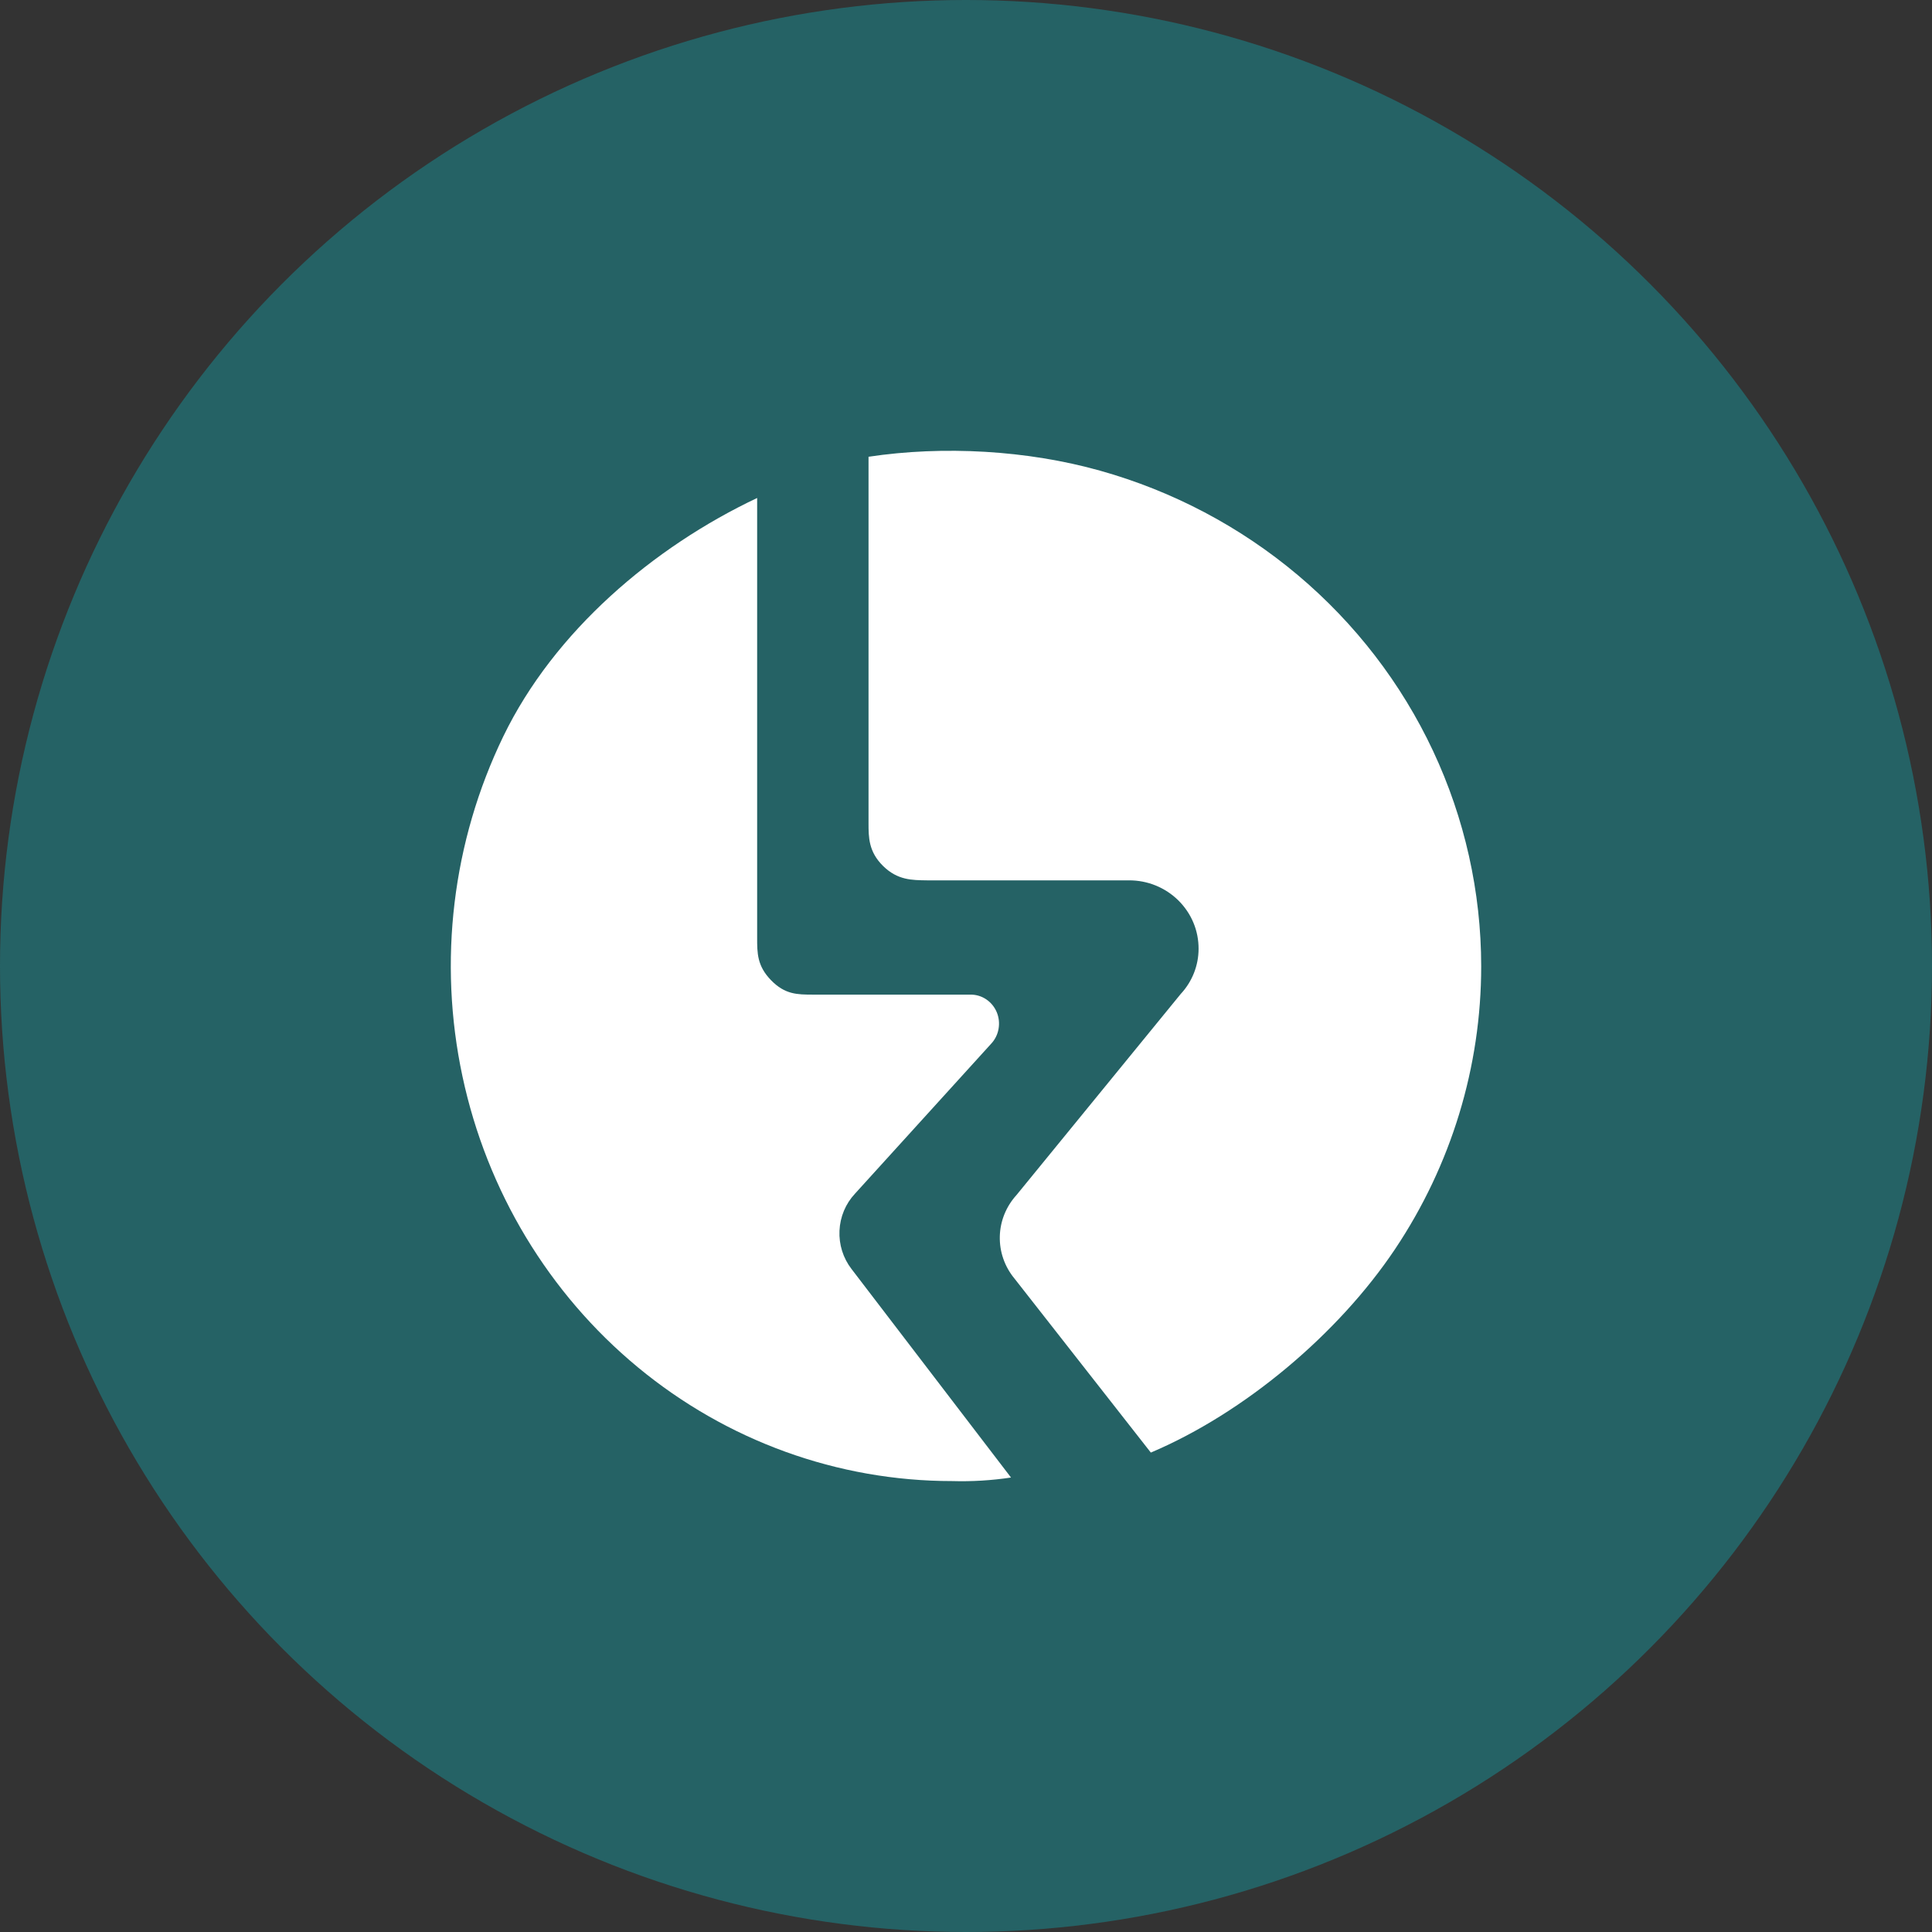
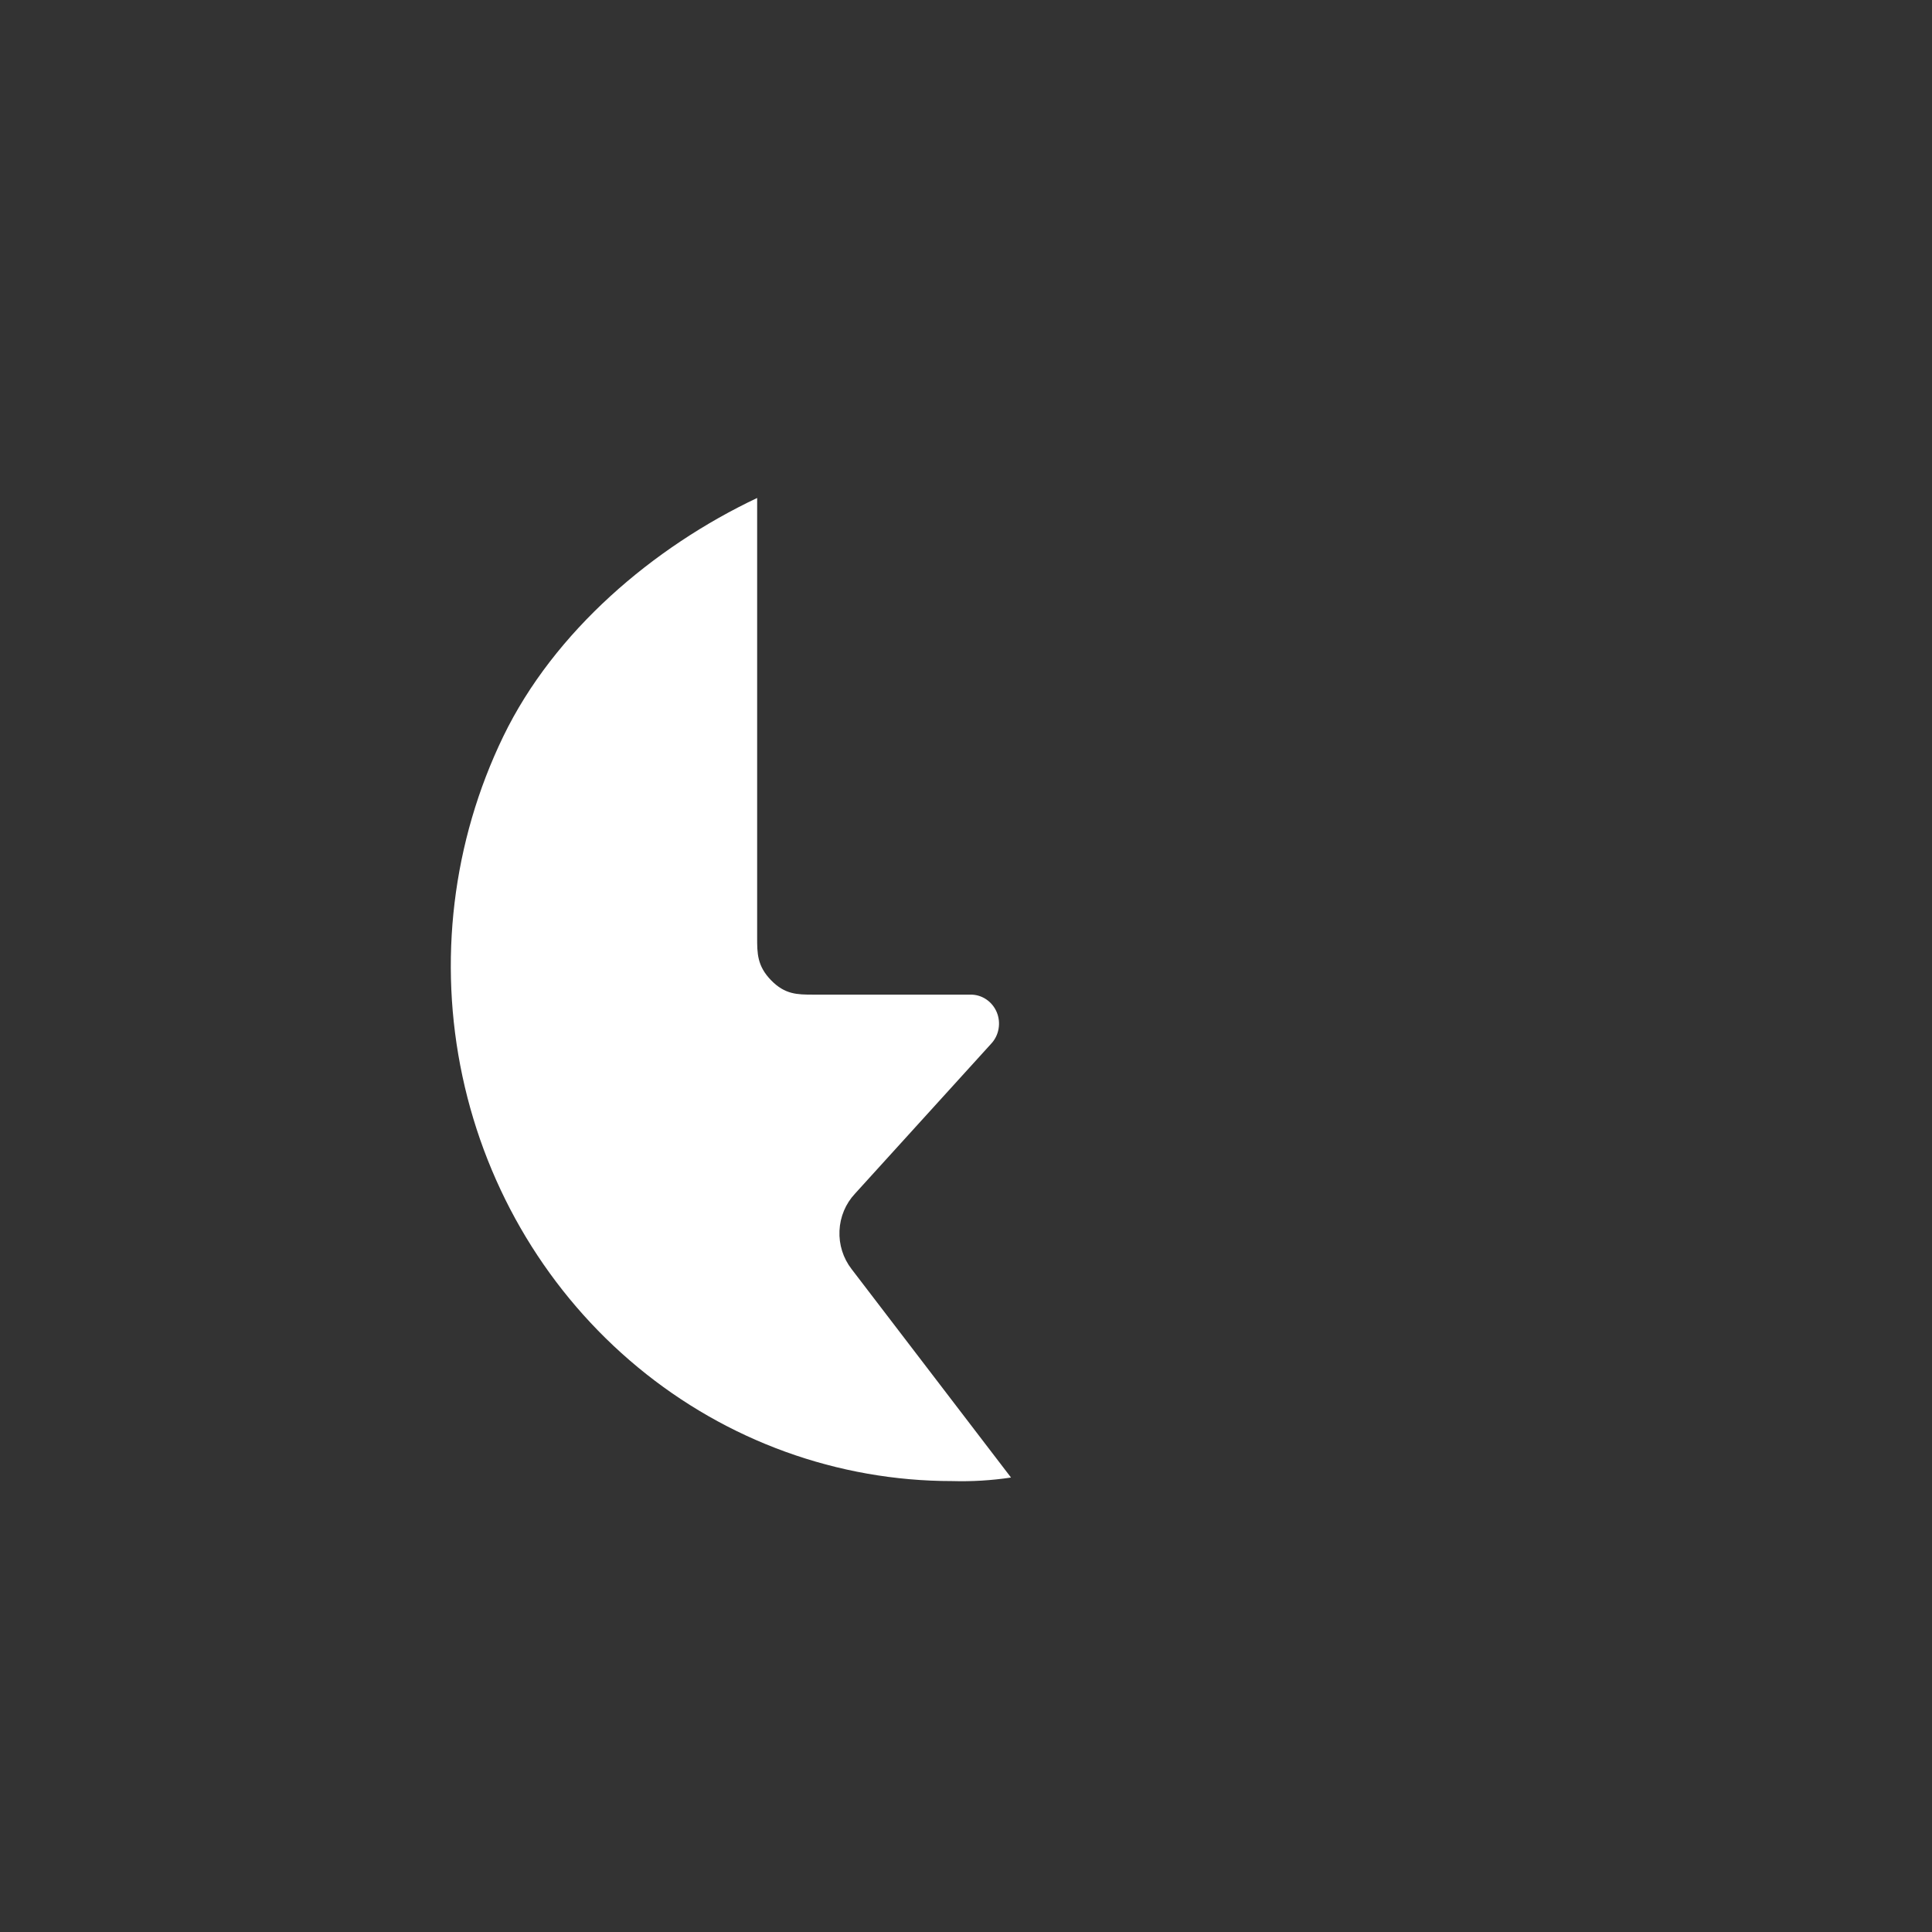
<svg xmlns="http://www.w3.org/2000/svg" width="60" height="60" viewBox="0 0 60 60" fill="none">
  <rect x="0" y="0" width="60" height="60" fill="#333333" stroke="none" />
-   <circle cx="30" cy="30" r="30" fill="#256265" />
  <path d="M26.444 39.409L31.398 45.886C30.792 45.977 30.18 46.014 29.567 45.996C26.017 45.996 22.574 44.749 19.809 42.462C17.043 40.175 15.121 36.986 14.361 33.422C13.601 29.859 14.049 26.136 15.63 22.87C17.212 19.604 20.289 16.991 23.514 15.465V29.111C23.513 29.603 23.514 29.998 23.946 30.442C24.378 30.887 24.764 30.888 25.243 30.889H30.15C30.322 30.889 30.49 30.941 30.633 31.039C30.776 31.136 30.888 31.275 30.956 31.437C31.023 31.599 31.042 31.778 31.011 31.952C30.981 32.126 30.901 32.286 30.782 32.413L26.551 37.072C26.261 37.382 26.09 37.79 26.071 38.22C26.051 38.65 26.184 39.072 26.444 39.409Z" fill="white" />
-   <path d="M46 30.005C46.001 33.131 45.069 36.188 43.32 38.799C41.571 41.411 38.664 43.872 35.74 45.111L31.503 39.703C31.198 39.334 31.038 38.87 31.05 38.395C31.062 37.92 31.247 37.465 31.57 37.111L36.667 30.87C37.024 30.487 37.222 29.987 37.223 29.467C37.224 29.188 37.17 28.911 37.062 28.653C36.954 28.394 36.794 28.16 36.594 27.962C36.393 27.764 36.154 27.607 35.891 27.5C35.628 27.393 35.346 27.339 35.061 27.34H28.785C28.332 27.333 27.879 27.34 27.426 26.895C26.973 26.45 26.973 26 26.973 25.561V14.185C29.297 13.835 31.902 13.982 34.163 14.617C36.424 15.251 38.518 16.357 40.303 17.859C42.088 19.361 43.522 21.225 44.505 23.321C45.488 25.417 45.998 27.698 46 30.005Z" fill="white" />
</svg>